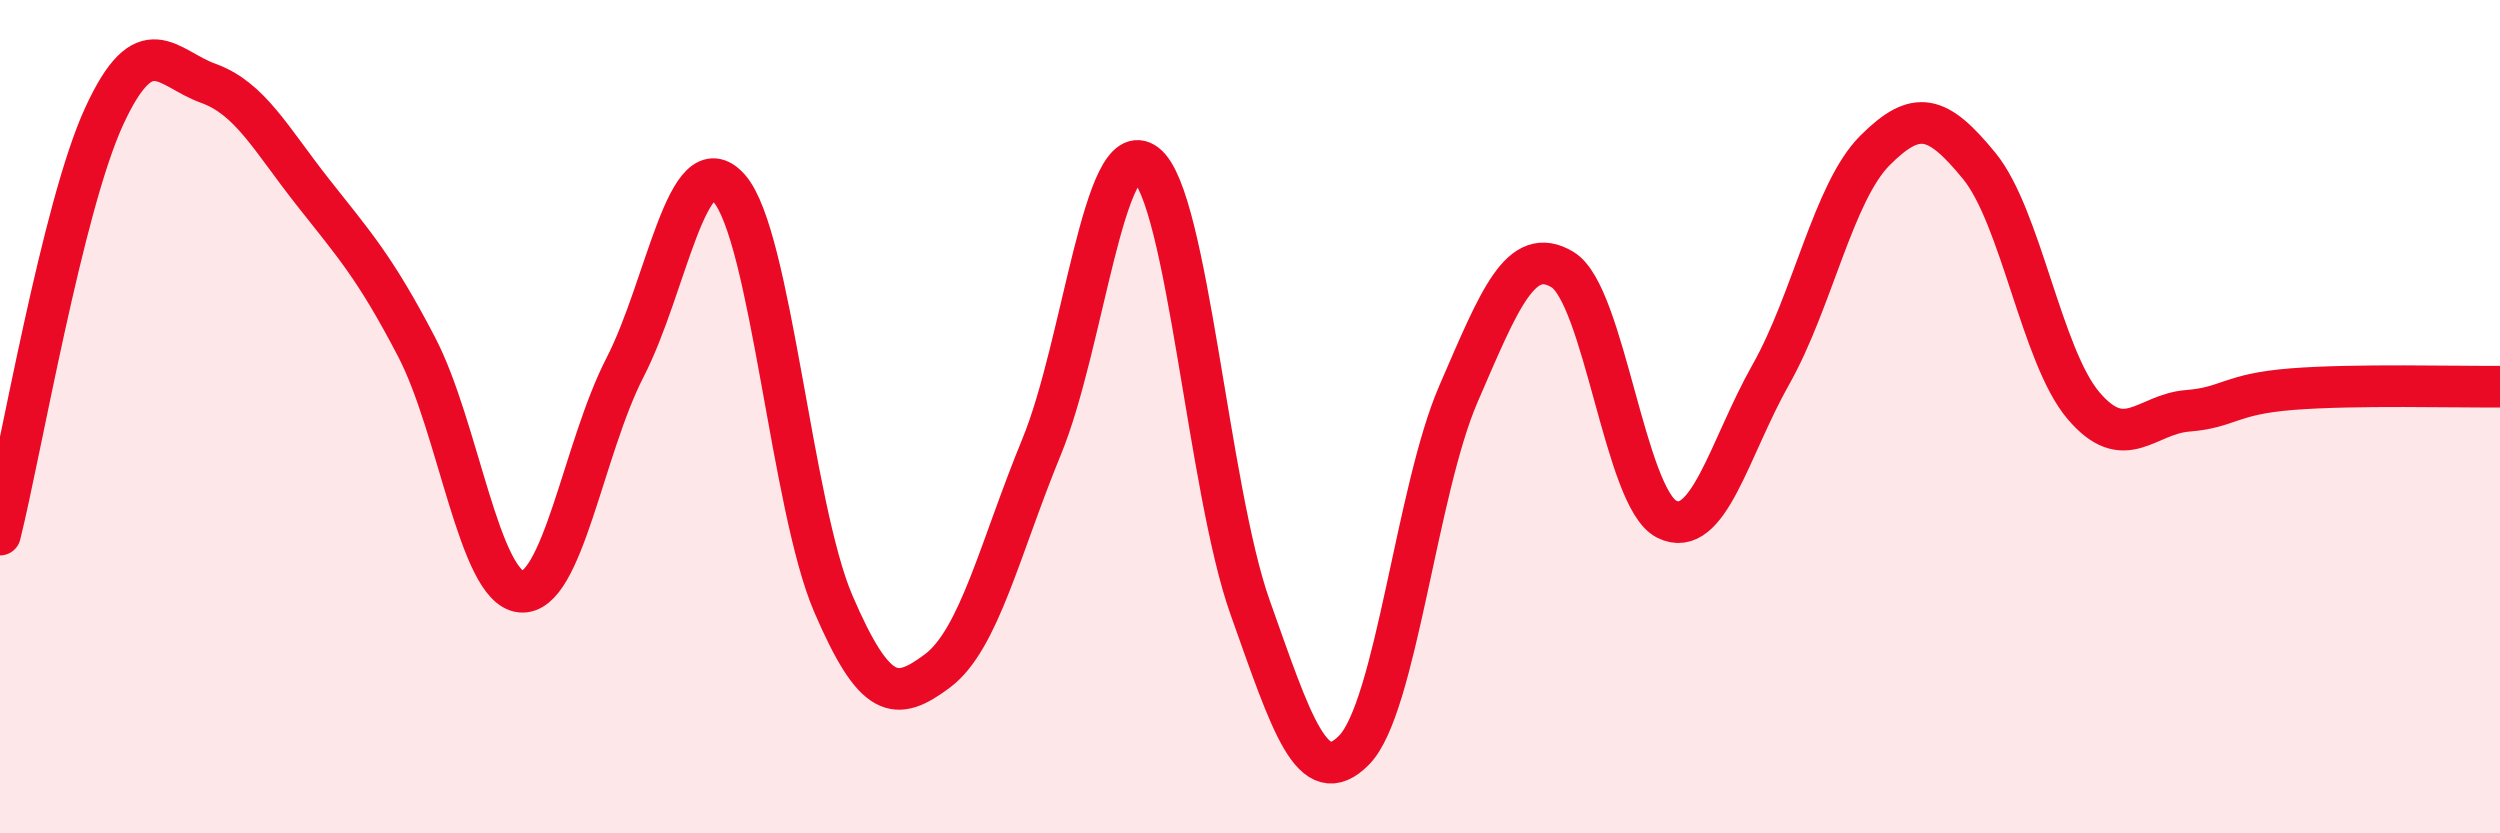
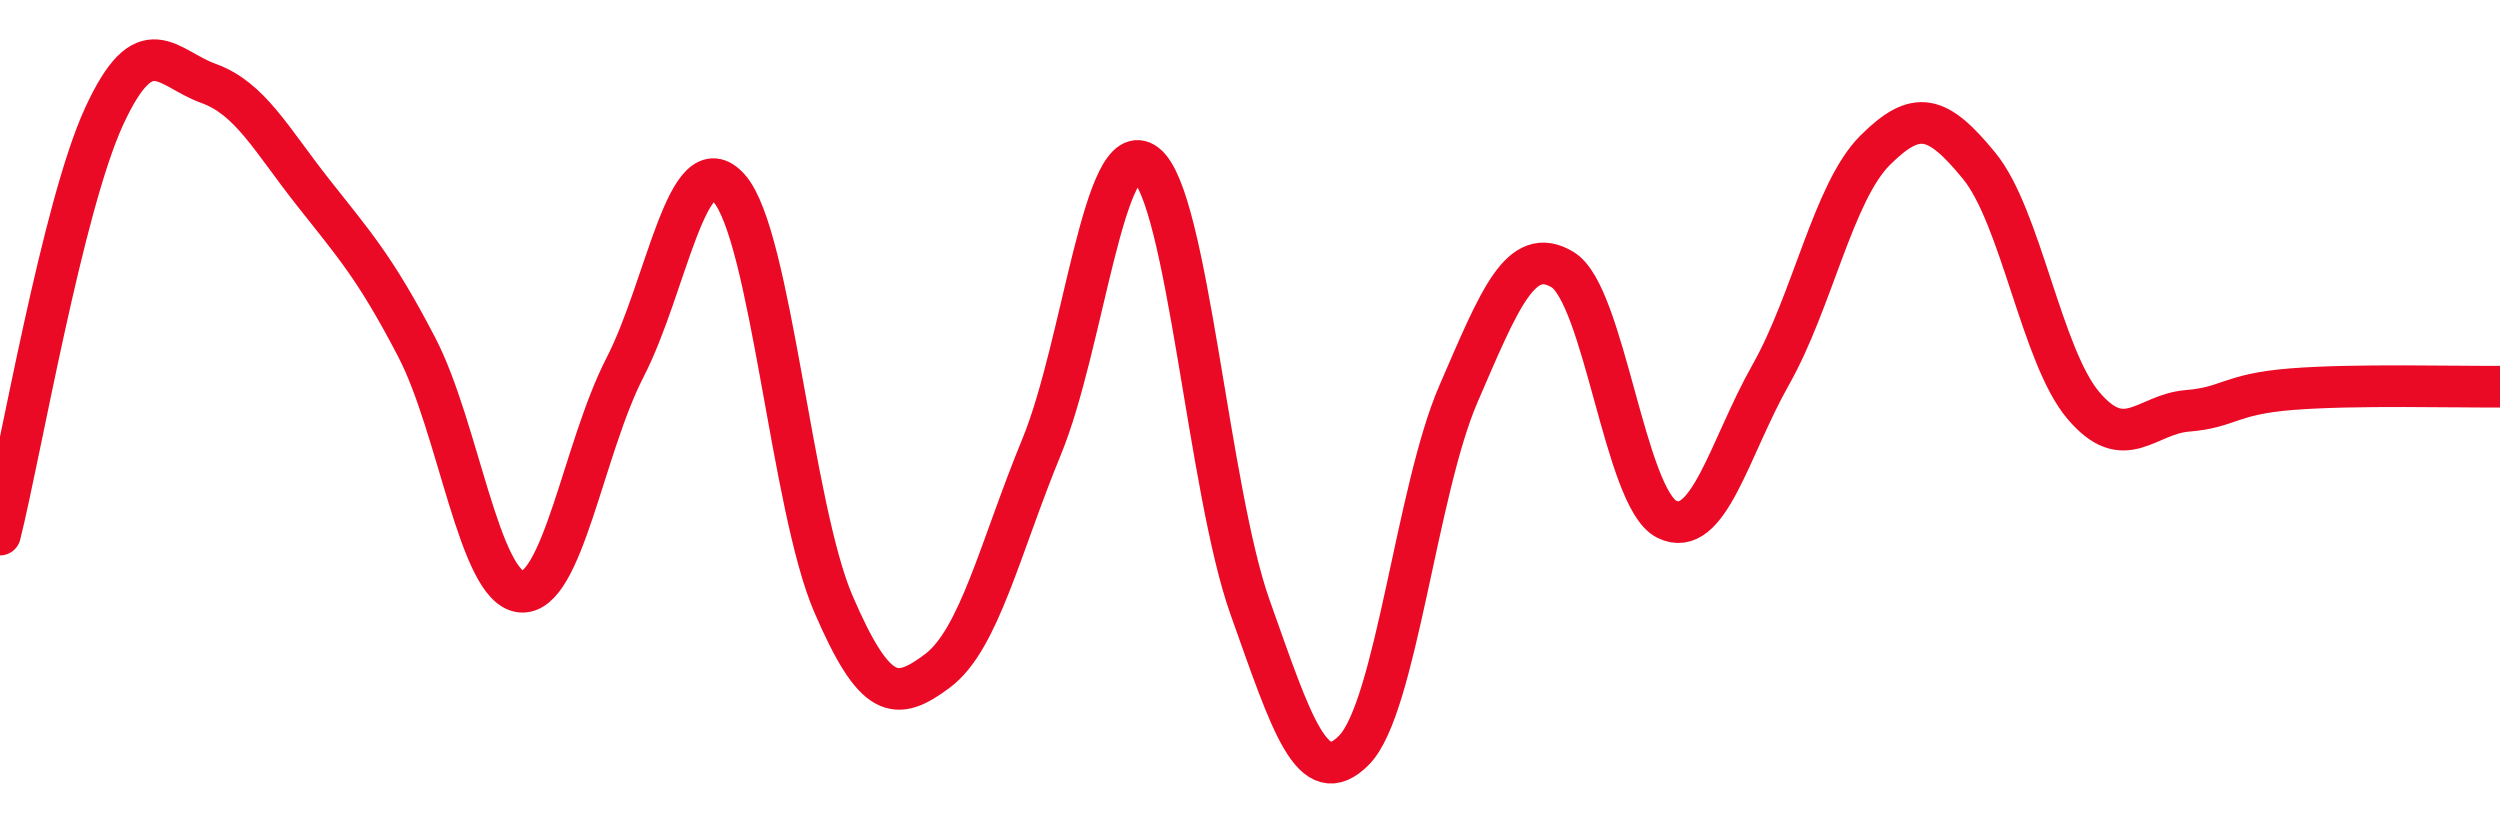
<svg xmlns="http://www.w3.org/2000/svg" width="60" height="20" viewBox="0 0 60 20">
-   <path d="M 0,12.83 C 0.5,10.82 1.5,4.96 2.5,2.79 C 3.5,0.62 4,1.64 5,2 C 6,2.36 6.5,3.33 7.5,4.6 C 8.5,5.87 9,6.41 10,8.33 C 11,10.25 11.5,14.1 12.5,14.2 C 13.5,14.3 14,10.76 15,8.82 C 16,6.88 16.5,3.39 17.5,4.52 C 18.5,5.65 19,12.17 20,14.49 C 21,16.81 21.5,16.85 22.5,16.1 C 23.5,15.35 24,13.15 25,10.72 C 26,8.29 26.5,3.17 27.5,3.94 C 28.5,4.71 29,11.76 30,14.57 C 31,17.38 31.5,19.02 32.5,18 C 33.5,16.98 34,11.77 35,9.46 C 36,7.15 36.5,5.87 37.5,6.47 C 38.5,7.07 39,11.96 40,12.46 C 41,12.96 41.5,10.76 42.5,8.99 C 43.5,7.22 44,4.61 45,3.61 C 46,2.61 46.5,2.76 47.5,3.98 C 48.5,5.2 49,8.55 50,9.73 C 51,10.91 51.5,9.94 52.5,9.86 C 53.5,9.78 53.5,9.46 55,9.34 C 56.5,9.22 59,9.29 60,9.28L60 20L0 20Z" fill="#EB0A25" opacity="0.1" stroke-linecap="round" stroke-linejoin="round" />
  <path d="M 0,12.83 C 0.5,10.82 1.5,4.96 2.5,2.79 C 3.5,0.62 4,1.64 5,2 C 6,2.36 6.5,3.33 7.5,4.6 C 8.5,5.87 9,6.41 10,8.33 C 11,10.25 11.5,14.1 12.5,14.2 C 13.5,14.3 14,10.76 15,8.82 C 16,6.88 16.5,3.39 17.5,4.52 C 18.5,5.65 19,12.17 20,14.49 C 21,16.81 21.5,16.85 22.5,16.1 C 23.5,15.35 24,13.15 25,10.72 C 26,8.29 26.5,3.17 27.5,3.94 C 28.5,4.71 29,11.76 30,14.57 C 31,17.38 31.5,19.02 32.5,18 C 33.5,16.98 34,11.77 35,9.46 C 36,7.15 36.5,5.87 37.5,6.47 C 38.5,7.07 39,11.96 40,12.46 C 41,12.96 41.5,10.76 42.5,8.99 C 43.5,7.22 44,4.61 45,3.61 C 46,2.61 46.5,2.76 47.5,3.98 C 48.5,5.2 49,8.55 50,9.73 C 51,10.91 51.5,9.94 52.5,9.86 C 53.5,9.78 53.5,9.46 55,9.34 C 56.5,9.22 59,9.29 60,9.28" stroke="#EB0A25" stroke-width="1" fill="none" stroke-linecap="round" stroke-linejoin="round" />
</svg>